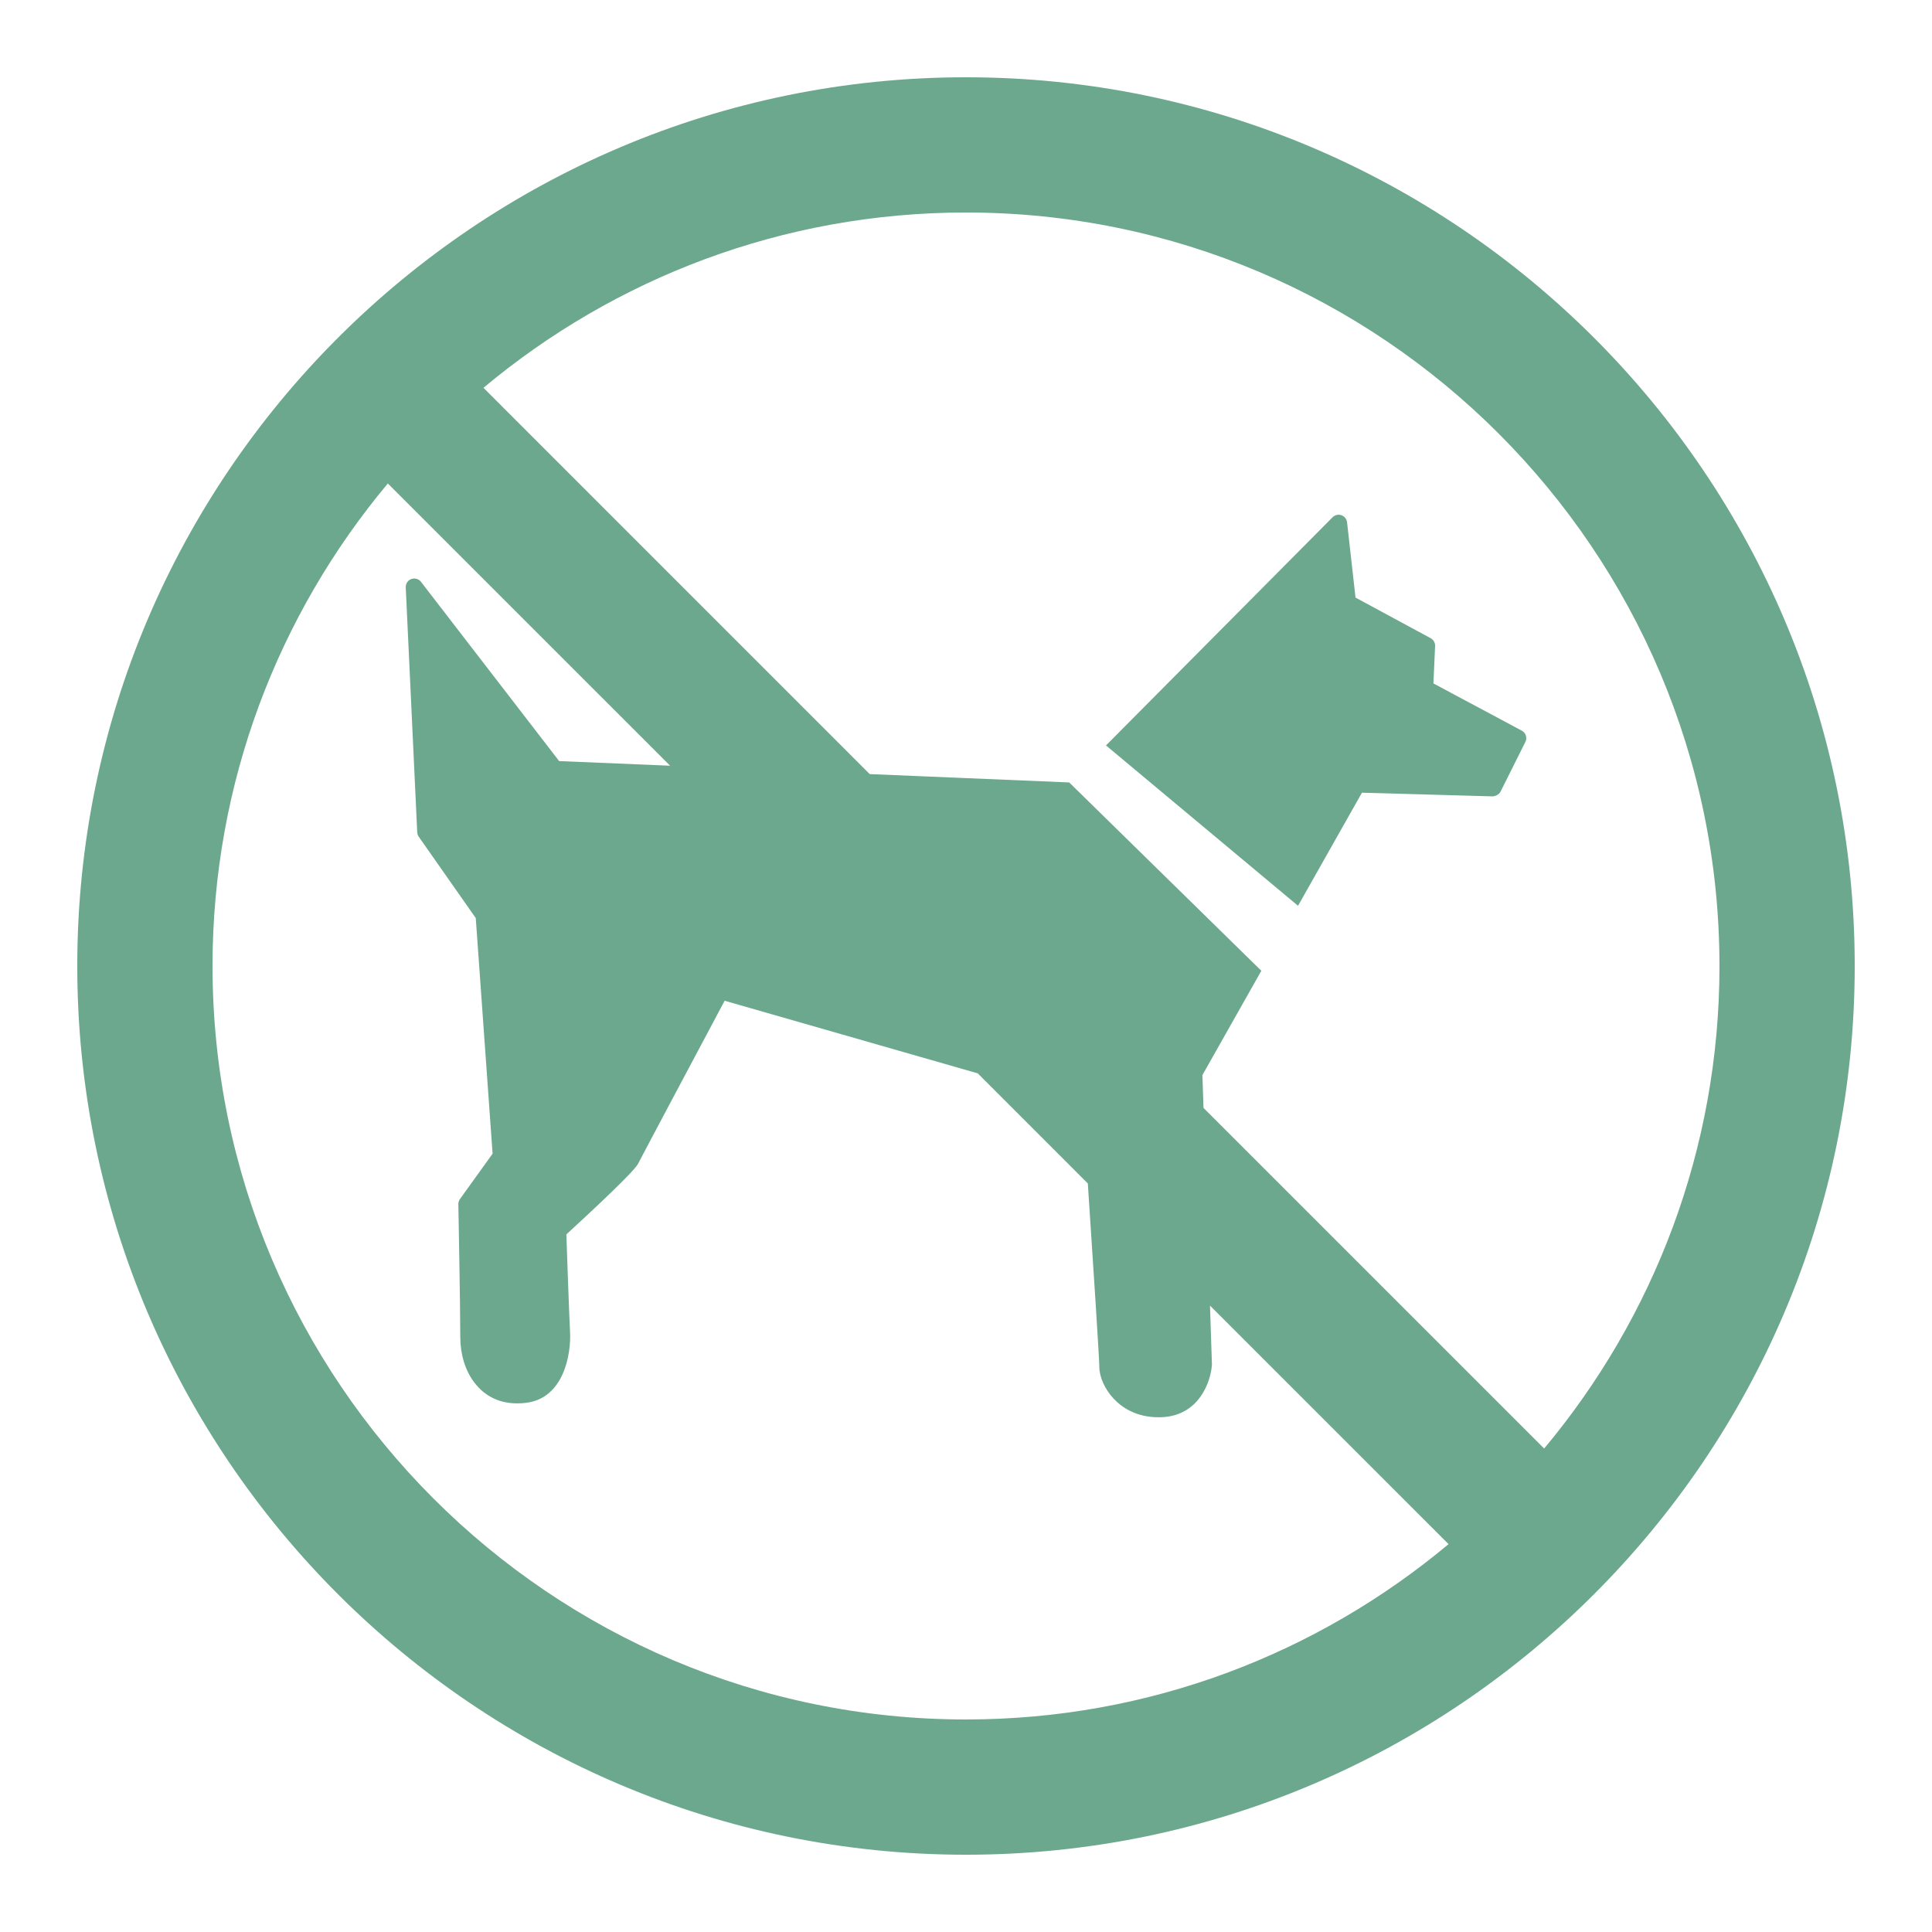
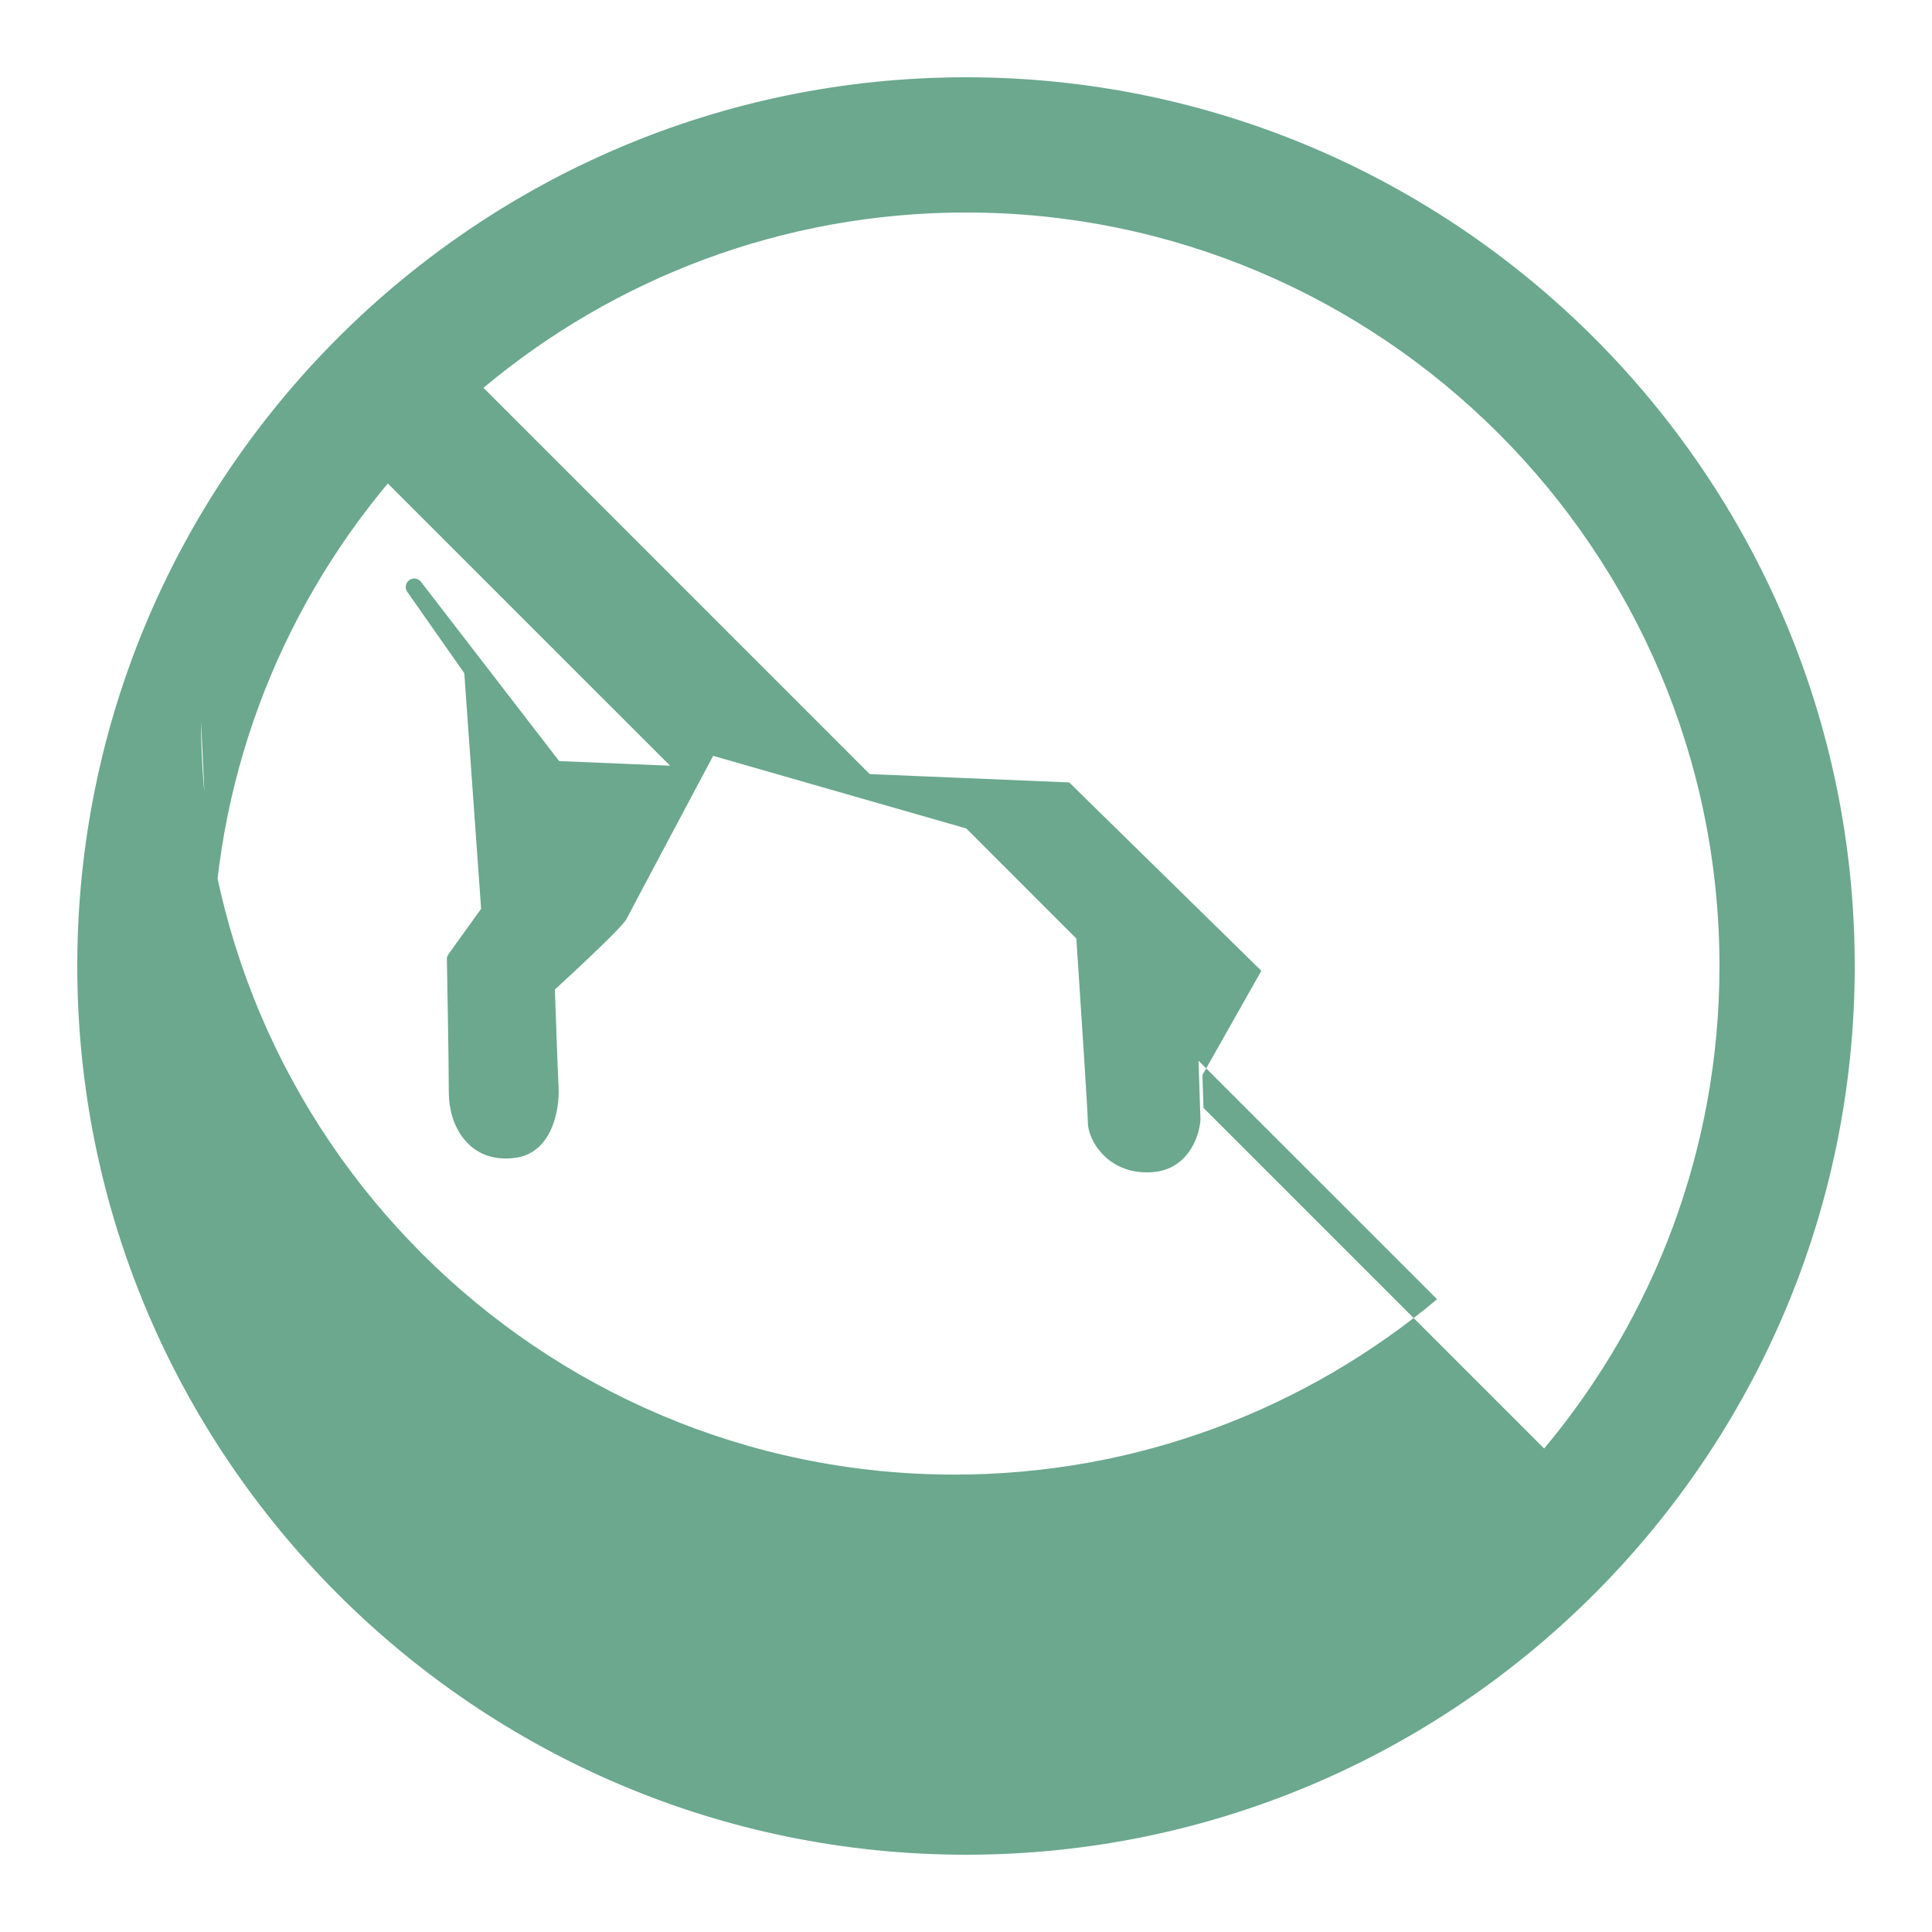
<svg xmlns="http://www.w3.org/2000/svg" width="1200pt" height="1200pt" version="1.1" viewBox="0 0 1200 1200">
  <g fill="#6ba88e">
-     <path d="m600 48c-304.37 0-552 247.63-552 552s247.63 552 552 552 552-247.63 552-552-247.63-552-552-552zm468 552c0 113.94-40.969 218.46-108.9 299.71l-211.59-211.58-0.672-20.375 36.602-64.789-119.34-116.98-123.91-5.184-239.91-239.92c81.25-67.918 185.77-108.89 299.71-108.89 258.06 0 468 209.94 468 468zm-936 0c0-113.94 40.969-218.46 108.89-299.71l175.32 175.31-68.914-2.879-85.824-111.35c-1.414-1.824-3.816-2.519-6-1.727-2.16 0.793-3.562 2.891-3.457 5.195l7.129 152.1c0.059 0.996 0.383 1.969 0.961 2.785l35.398 50.496 10.453 146.36-20.258 28.164c-0.672 0.938-1.02 2.039-1.008 3.191 0.012 0.637 1.199 63.156 1.199 82.488 0 10.691 3.023 20.629 8.496 27.973 7.477 10.031 18.504 14.641 32.484 12.91 23.27-2.914 27.973-30.156 27.191-44.172-0.516-9.266-1.934-50.027-2.281-60.422 16.391-15.07 42.168-39.145 44.52-43.859 2.051-4.117 44.039-82.969 53.785-101.28l157.21 45.098 68.375 68.387c3.434 51.805 7.129 108.76 7.129 113.77 0 6.434 3.434 14.09 8.977 19.969 4.934 5.242 13.766 11.496 27.828 11.484l1.945-0.035c22.824-0.926 30.383-21.336 31.211-32.566l-1.211-36.758 148.18 148.16c-81.262 67.938-185.78 108.91-299.72 108.91-258.06 0-468-209.94-468-468z" />
-     <path d="m845.93 492.36 81.215 2.281c1.656-0.109 3.938-1.066 4.848-2.914l15.445-30.898c1.273-2.555 0.289-5.664-2.231-7.008l-54.887-29.328 1.043-23.219c0.086-2.016-0.984-3.91-2.746-4.871l-46.68-25.234-5.258-46.777c-0.227-2.016-1.598-3.731-3.504-4.391s-4.055-0.168-5.473 1.273l-140.75 141.73 119.28 99.59z" />
+     <path d="m600 48c-304.37 0-552 247.63-552 552s247.63 552 552 552 552-247.63 552-552-247.63-552-552-552zm468 552c0 113.94-40.969 218.46-108.9 299.71l-211.59-211.58-0.672-20.375 36.602-64.789-119.34-116.98-123.91-5.184-239.91-239.92c81.25-67.918 185.77-108.89 299.71-108.89 258.06 0 468 209.94 468 468zm-936 0c0-113.94 40.969-218.46 108.89-299.71l175.32 175.31-68.914-2.879-85.824-111.35c-1.414-1.824-3.816-2.519-6-1.727-2.16 0.793-3.562 2.891-3.457 5.195c0.059 0.996 0.383 1.969 0.961 2.785l35.398 50.496 10.453 146.36-20.258 28.164c-0.672 0.938-1.02 2.039-1.008 3.191 0.012 0.637 1.199 63.156 1.199 82.488 0 10.691 3.023 20.629 8.496 27.973 7.477 10.031 18.504 14.641 32.484 12.91 23.27-2.914 27.973-30.156 27.191-44.172-0.516-9.266-1.934-50.027-2.281-60.422 16.391-15.07 42.168-39.145 44.52-43.859 2.051-4.117 44.039-82.969 53.785-101.28l157.21 45.098 68.375 68.387c3.434 51.805 7.129 108.76 7.129 113.77 0 6.434 3.434 14.09 8.977 19.969 4.934 5.242 13.766 11.496 27.828 11.484l1.945-0.035c22.824-0.926 30.383-21.336 31.211-32.566l-1.211-36.758 148.18 148.16c-81.262 67.938-185.78 108.91-299.72 108.91-258.06 0-468-209.94-468-468z" />
  </g>
</svg>